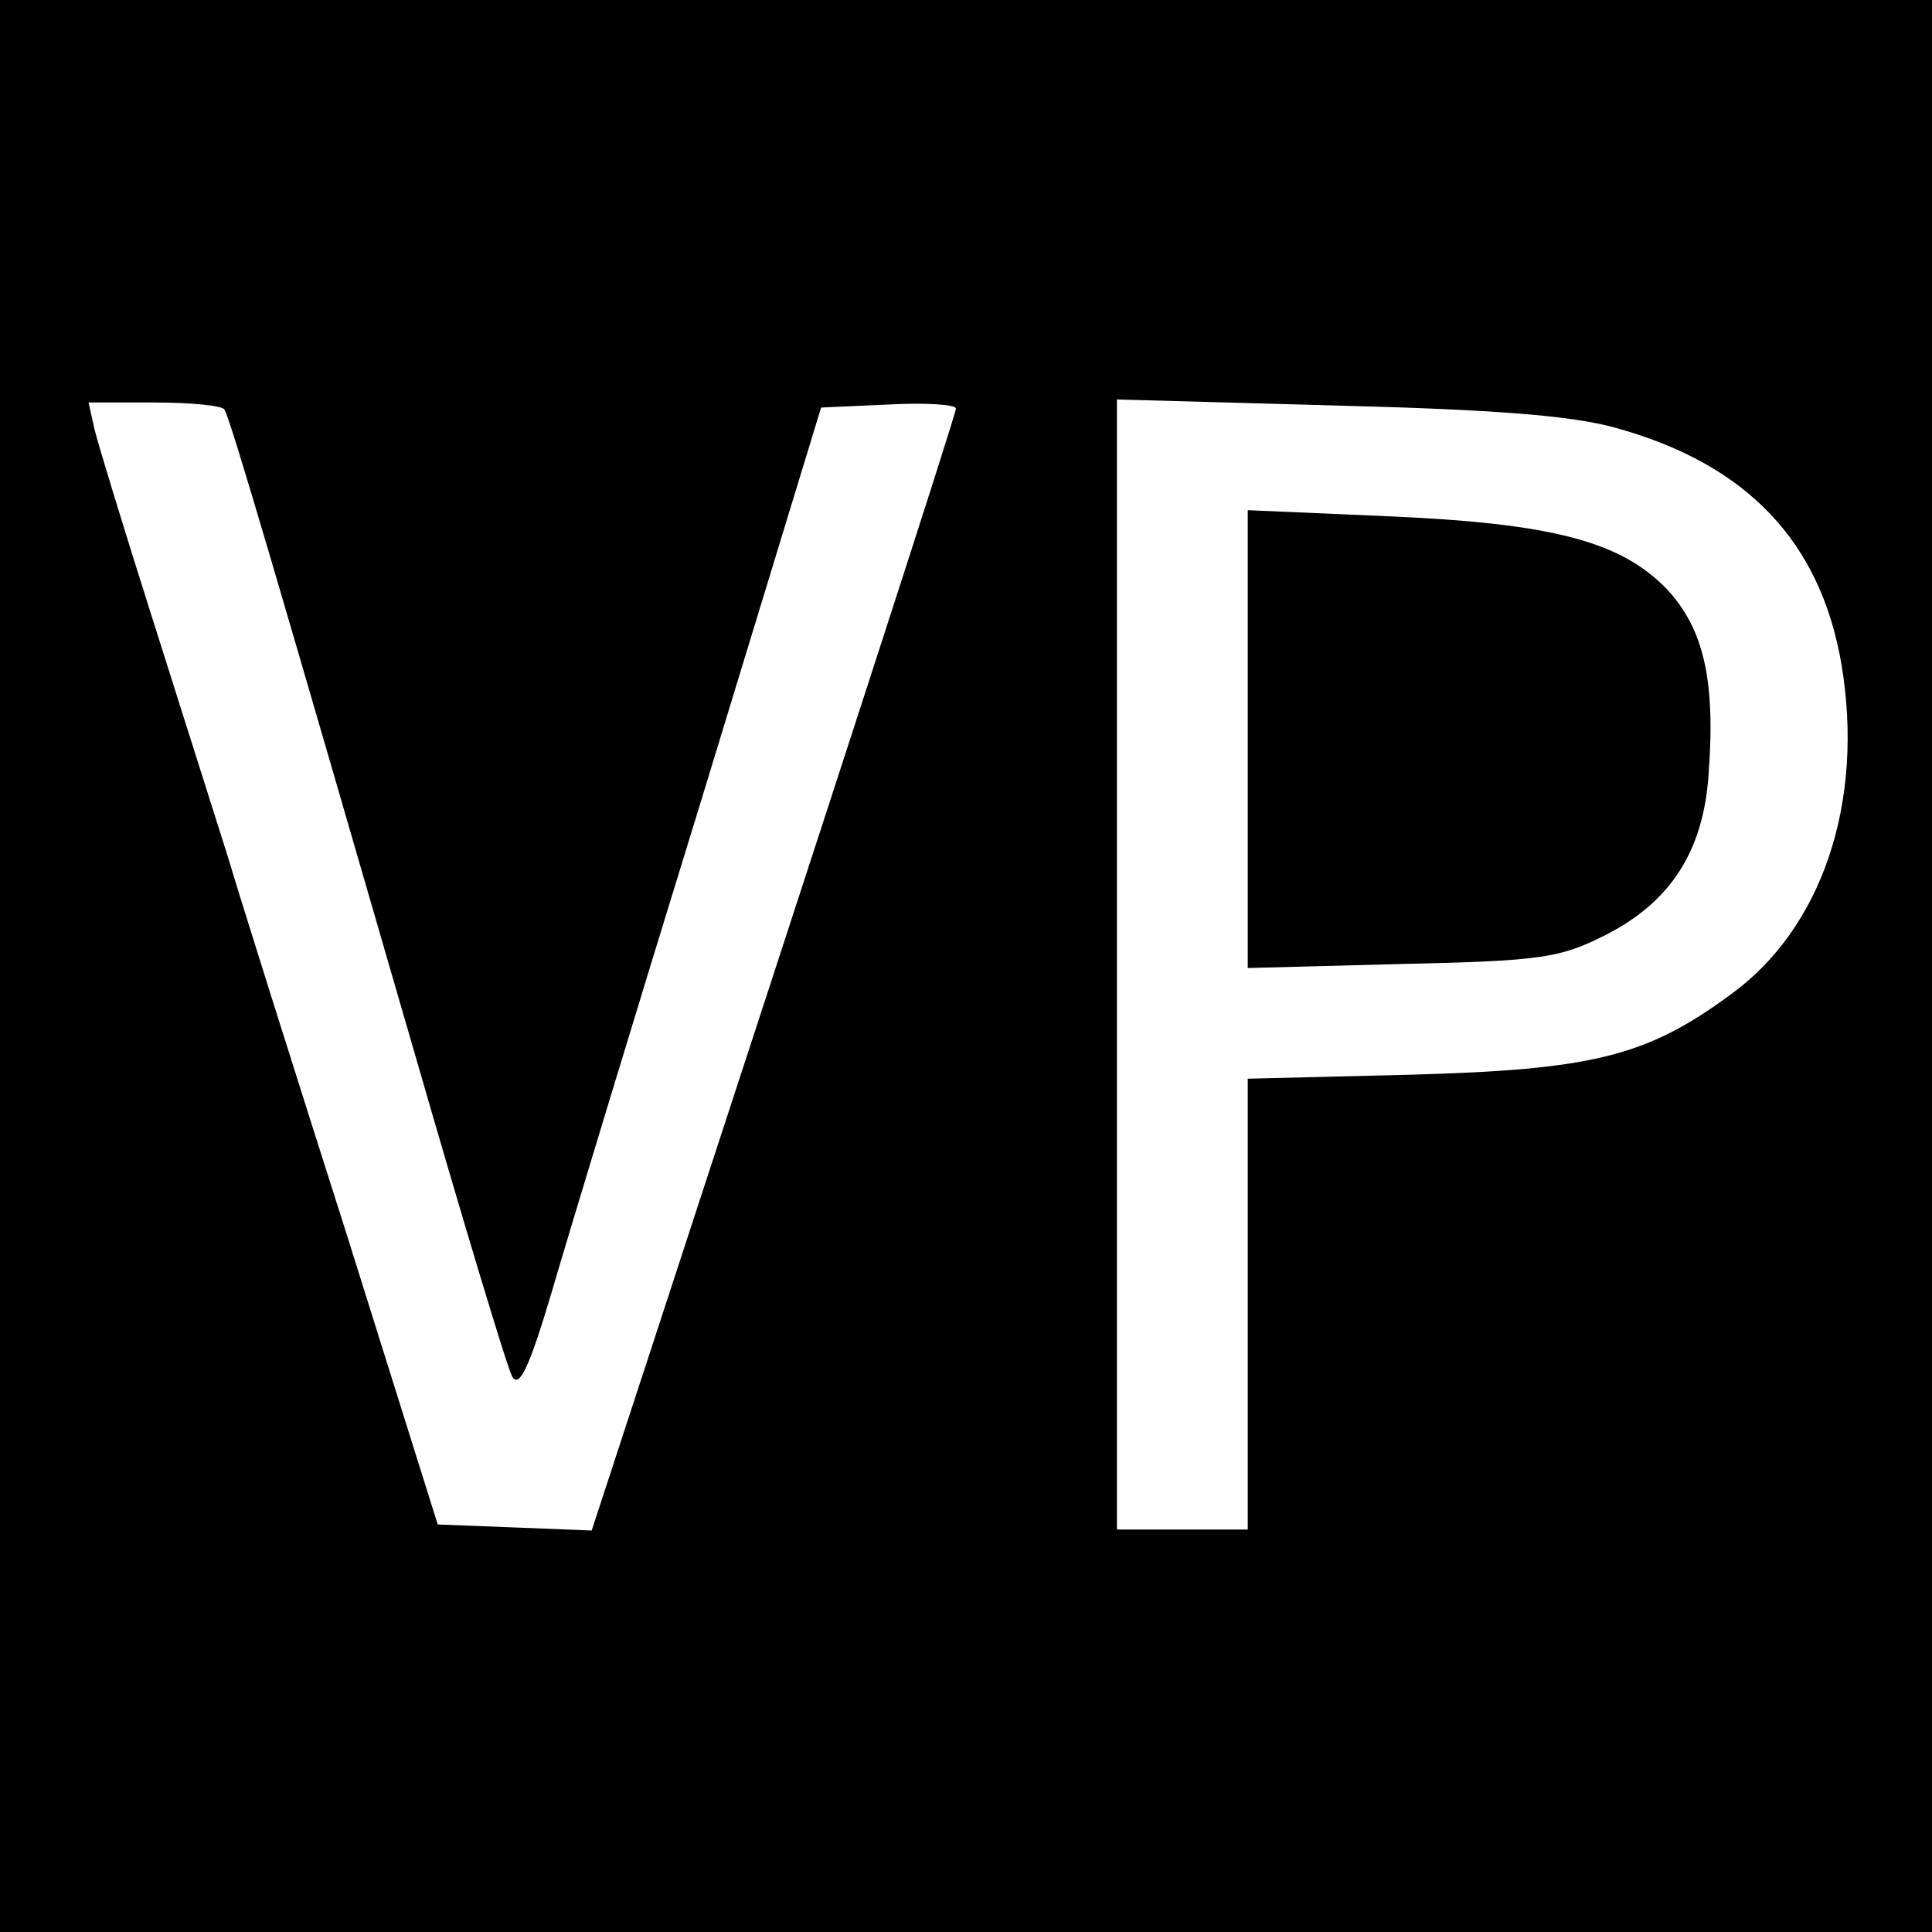
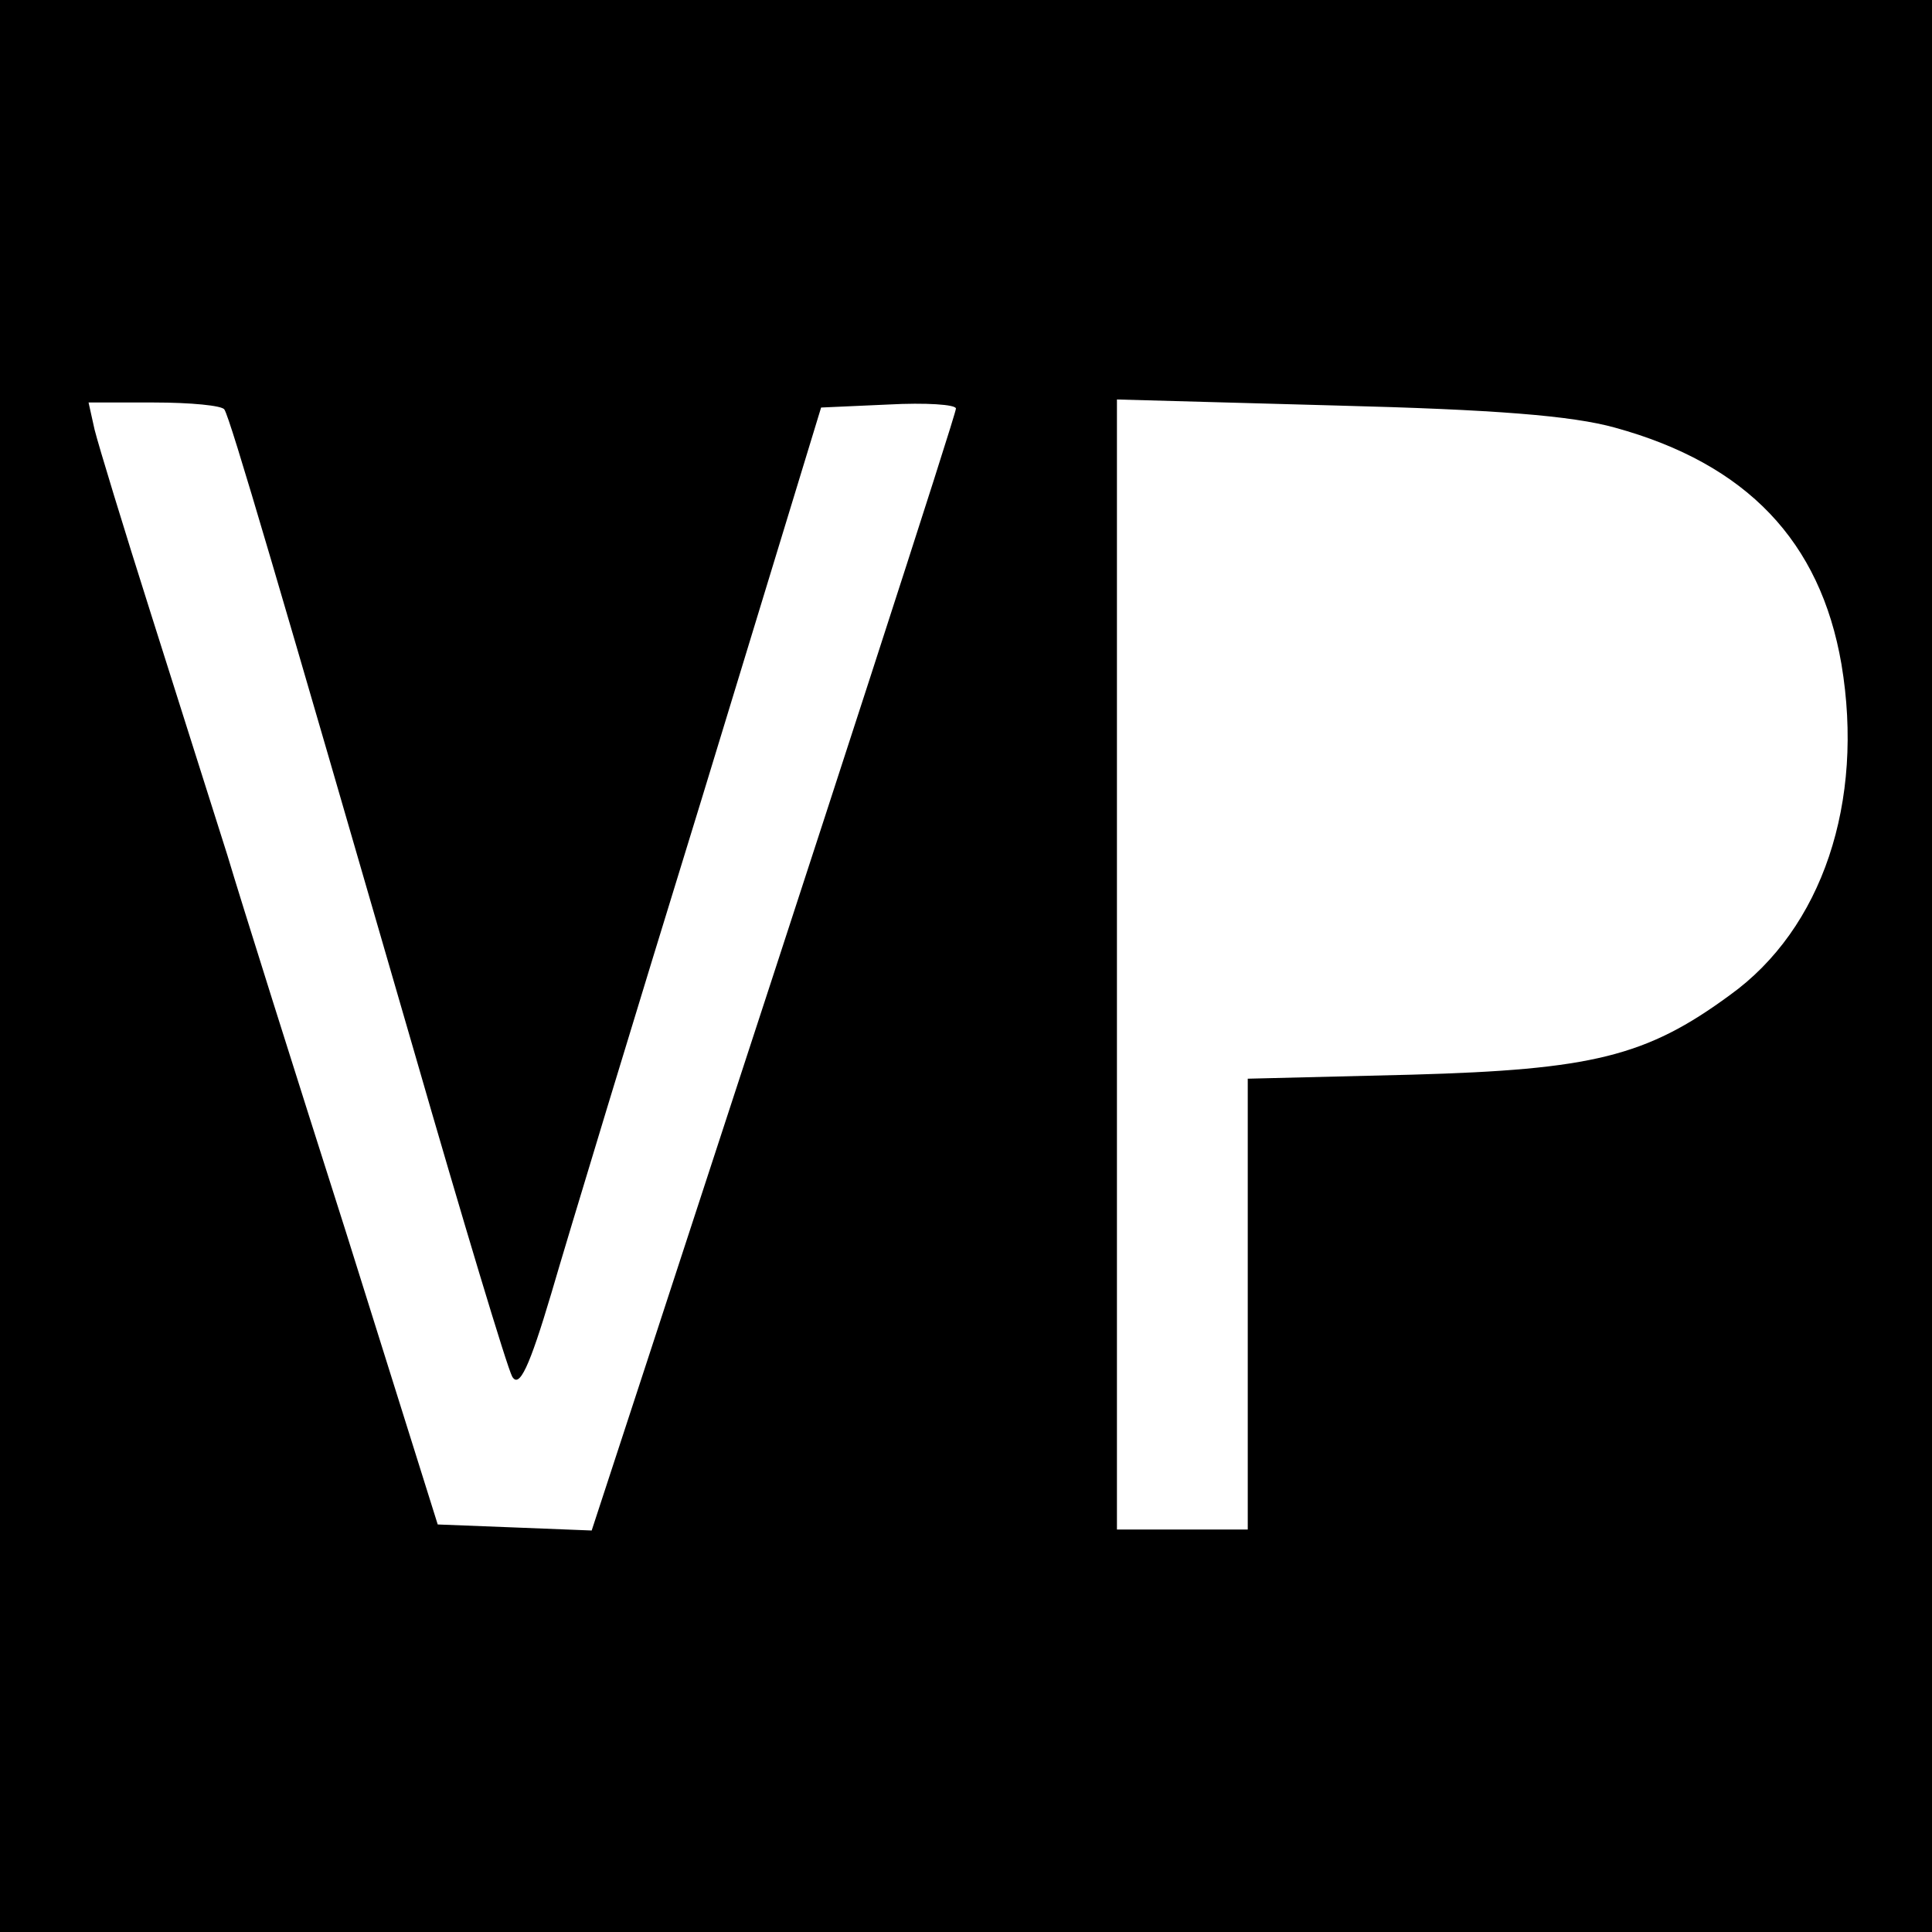
<svg xmlns="http://www.w3.org/2000/svg" version="1.0" width="192pt" height="192pt" viewBox="0 0 192 192" preserveAspectRatio="xMidYMid meet">
  <g transform="translate(0,192) scale(0.1,-0.1)" fill="#000000" stroke="none">
    <path d="M0 960 l0 -960 960 0 960 0 0 960 0 960 -960 0 -960 0 0 -960z m223 553 c6 -9 55 -177 188 -636 49 -170 93 -316 98 -325 7 -12 17 9 39 83 16 55 83 276 149 490 l119 390 67 3 c37 2 67 0 67 -4 0 -6 -124 -388 -307 -947 l-55 -168 -76 3 -77 3 -91 290 c-51 160 -104 328 -118 375 -15 47 -49 155 -76 240 -27 85 -52 167 -56 183 l-6 27 65 0 c36 0 68 -3 70 -7z m1382 -18 c131 -36 204 -113 225 -235 23 -137 -19 -263 -111 -329 -83 -61 -137 -74 -316 -79 l-163 -4 0 -224 0 -224 -65 0 -65 0 0 561 0 562 218 -6 c157 -4 234 -10 277 -22z" />
-     <path d="M1240 1185 l0 -227 153 4 c138 3 157 6 201 28 66 33 99 84 104 161 7 93 -5 144 -41 183 -46 48 -114 66 -279 73 l-138 6 0 -228z" />
  </g>
</svg>